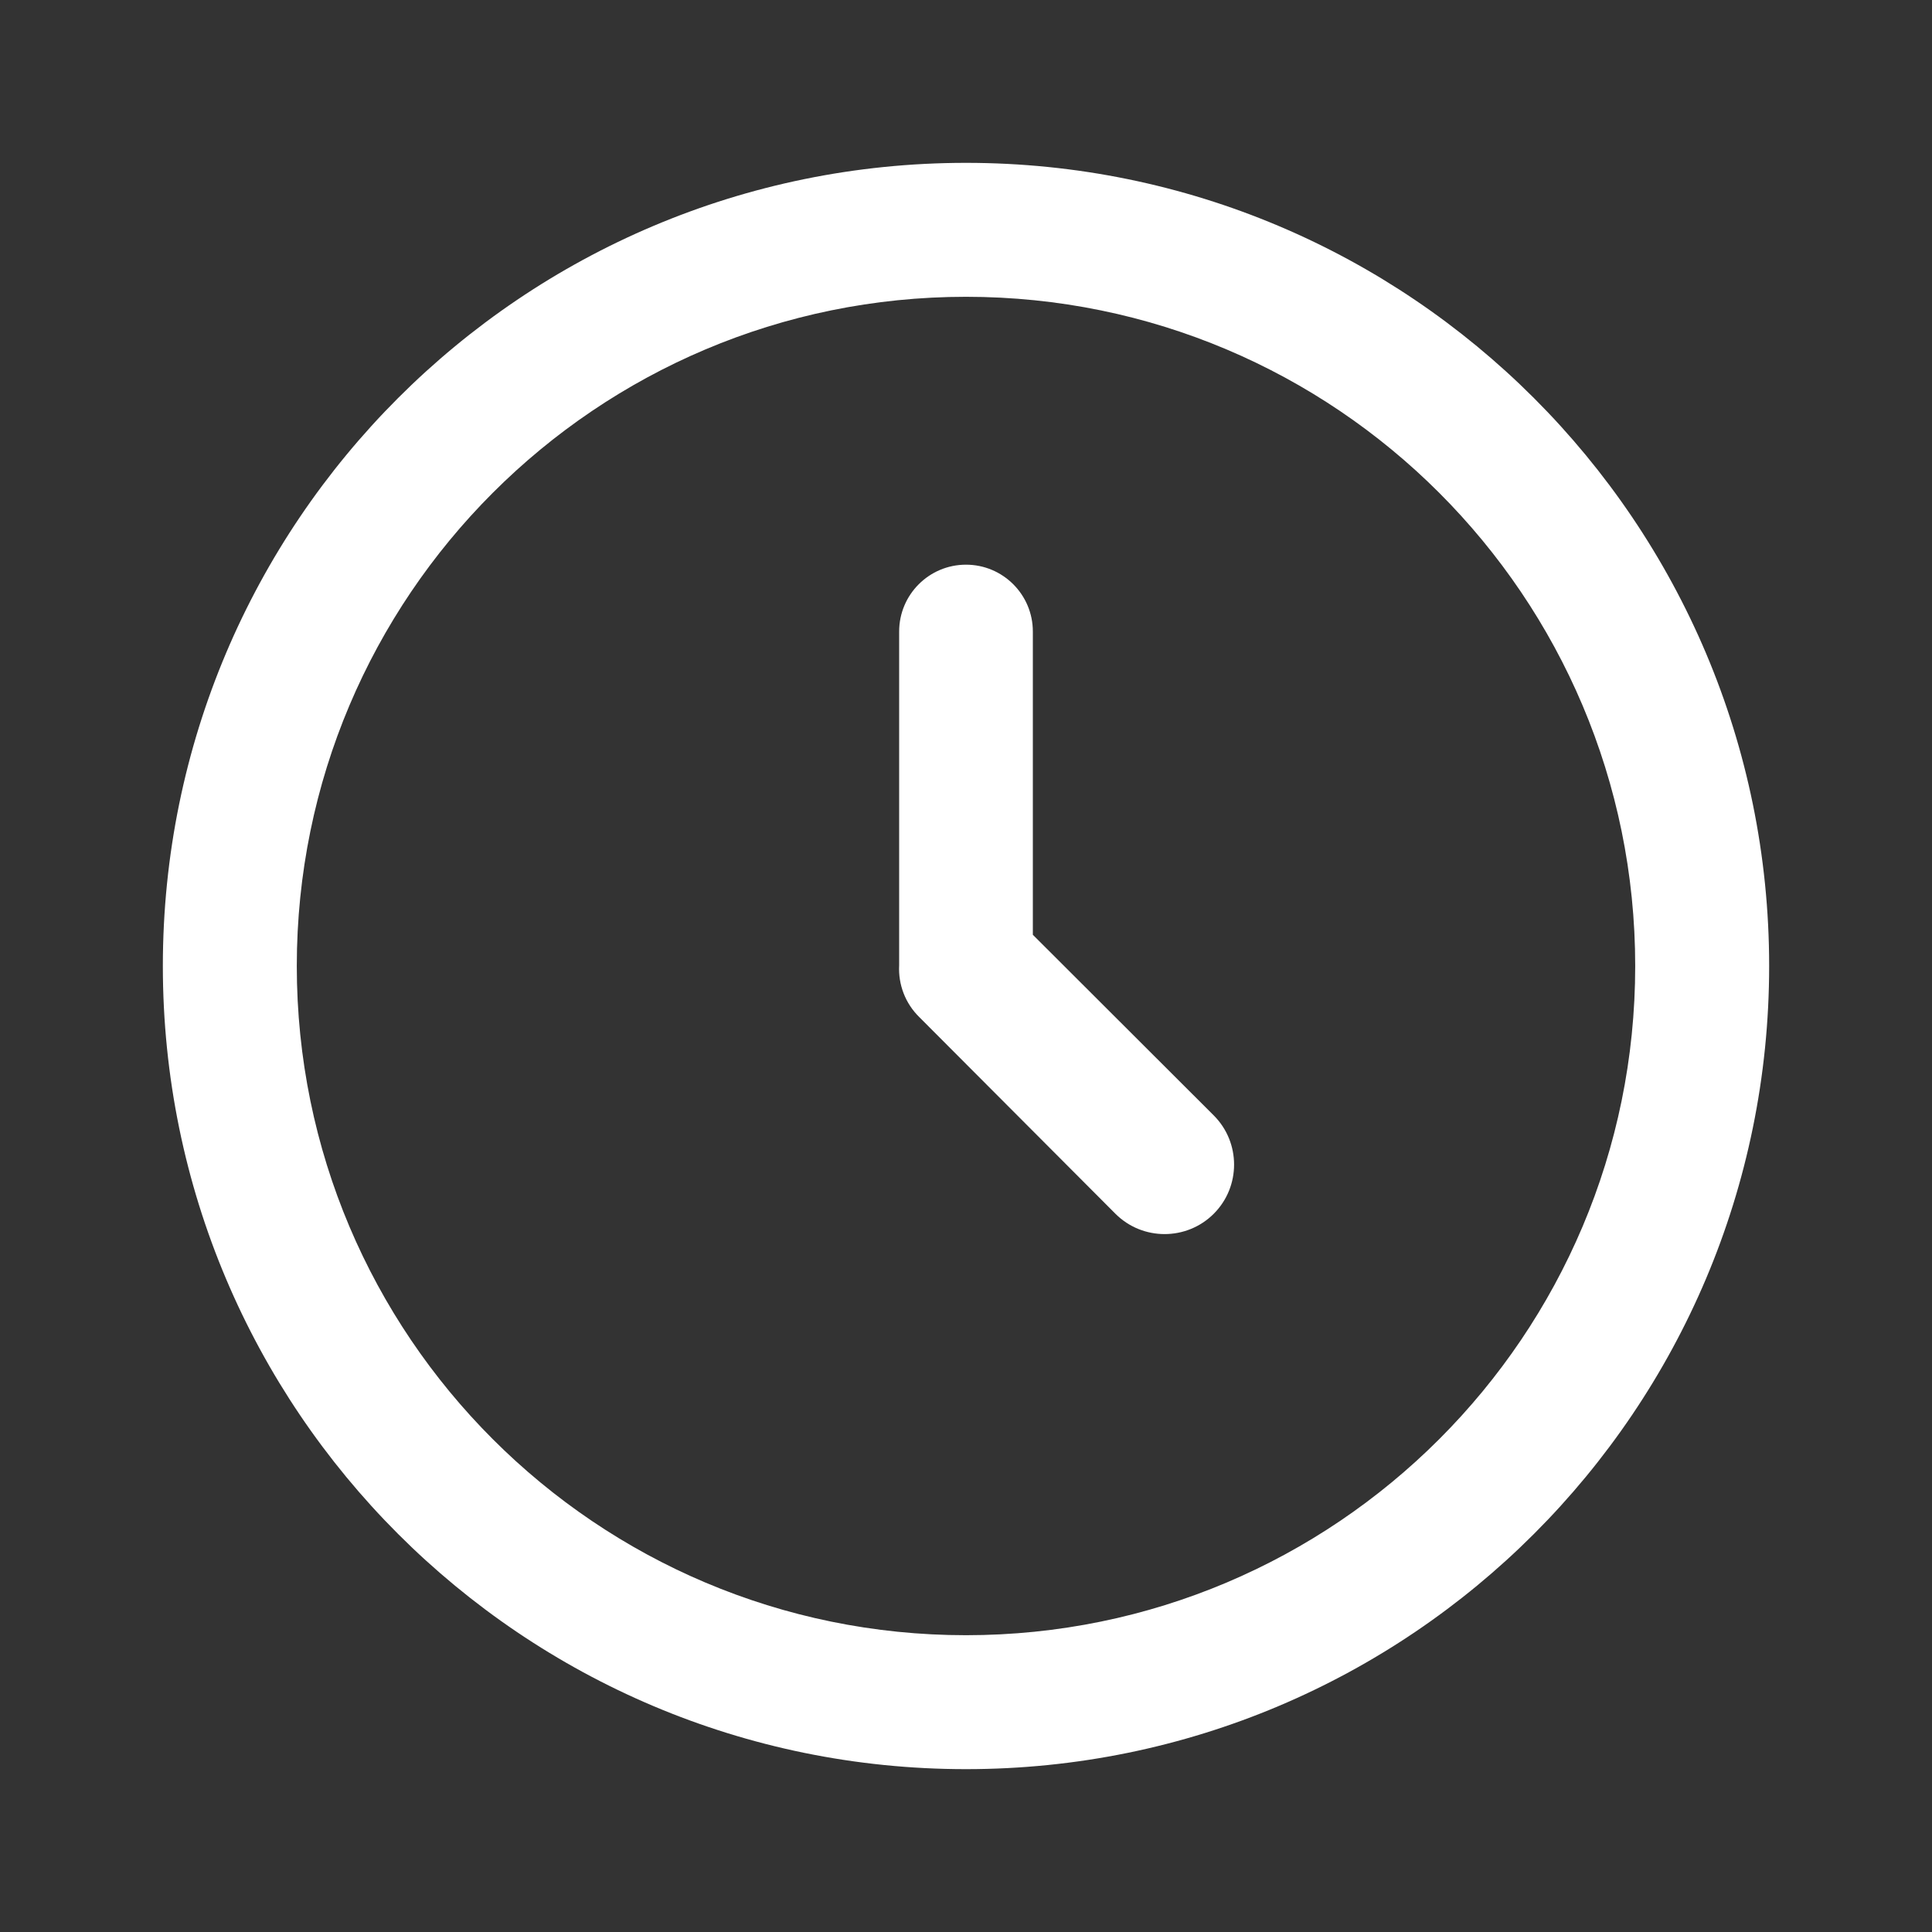
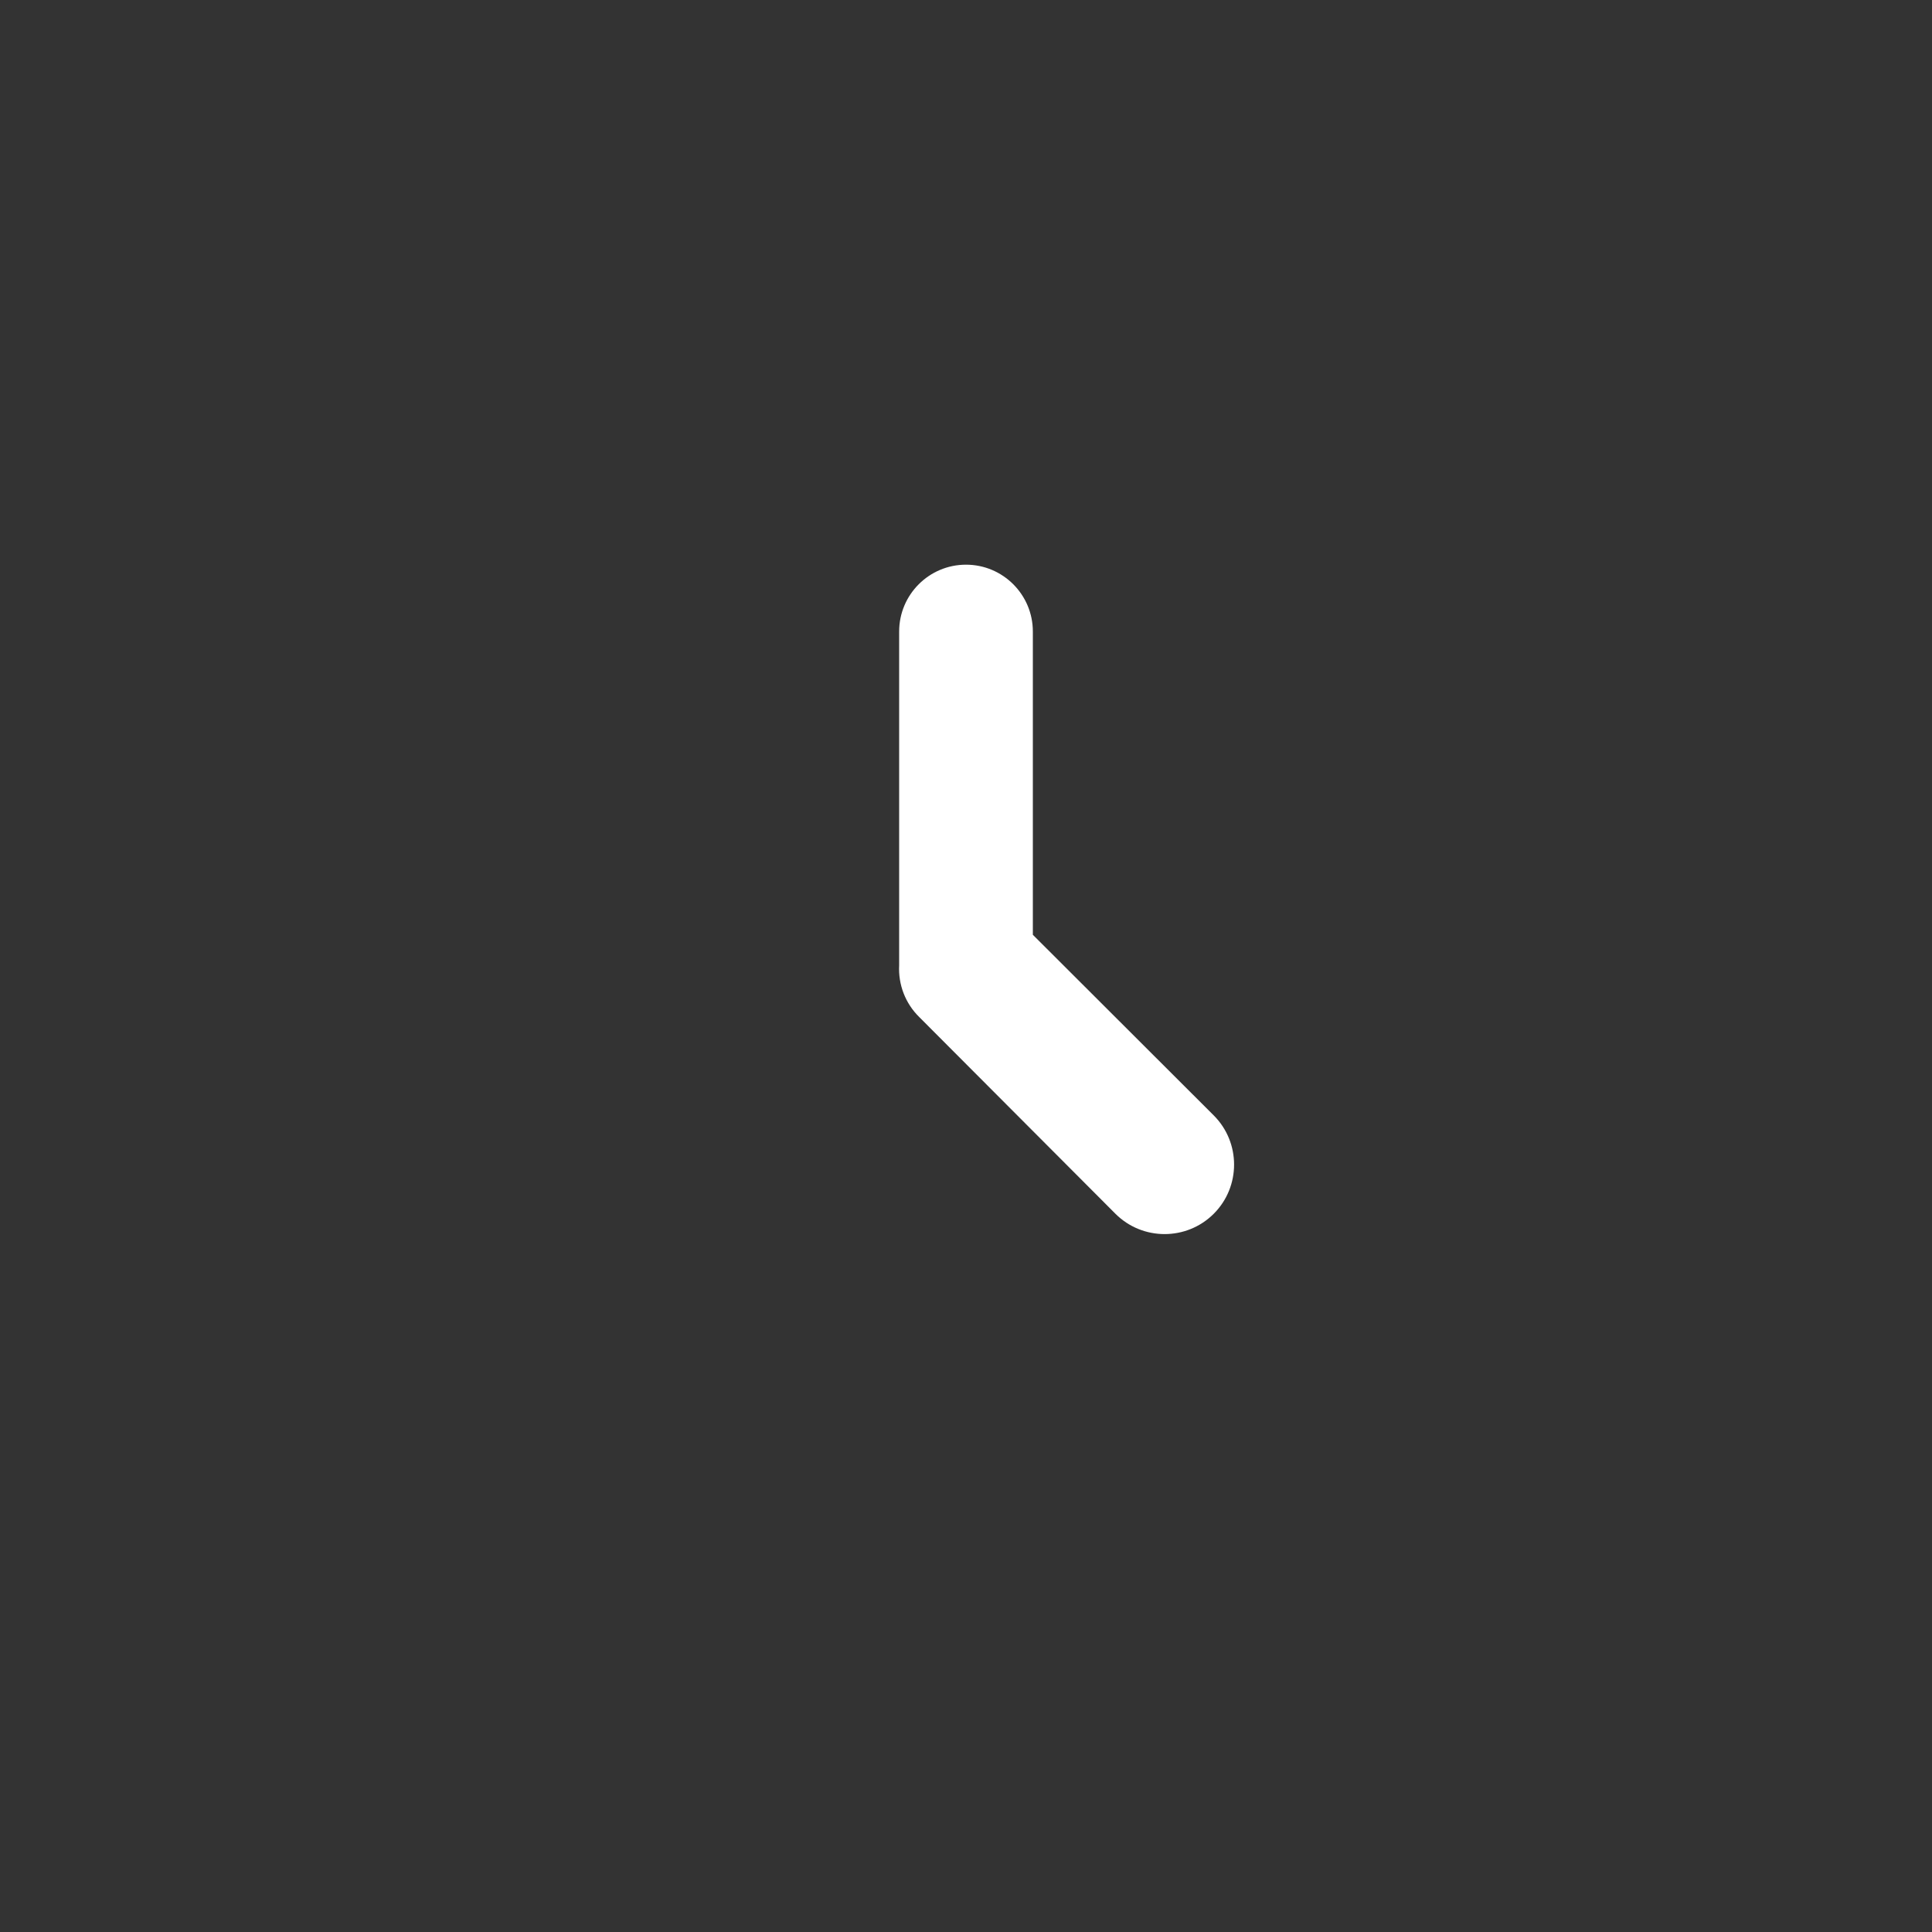
<svg xmlns="http://www.w3.org/2000/svg" version="1.1" id="Capa_1" x="0px" y="0px" viewBox="0 0 748.6 748.6" style="enable-background:new 0 0 748.6 748.6;" xml:space="preserve">
  <rect x="0" y="0" width="748.6" height="748.6" fill="#333333" stroke="none" />
  <style type="text/css">
	.st0{fill:#FFFFFF;}
</style>
  <g>
    <path class="st0" d="M400.2,362.2V244.7c0-14.3-11.6-25.9-25.9-25.9s-25.9,11.6-25.9,25.9V374c-0.4,7.5,2.4,14.8,7.8,20.1l76,76.2   c10.5,10.5,27.6,10.5,38.1,0c10.5-10.5,10.5-27.6,0-38.1L400.2,362.2z" />
-     <path class="st0" d="M374.3,63.1c-171.9,0-311.2,139.3-311.2,311.2s139.3,311.2,311.2,311.2s311.2-139.3,311.2-311.2   S546.2,63.1,374.3,63.1z M374.3,633.6C231.1,633.6,115,517.5,115,374.3S231.1,115,374.3,115s259.3,116.1,259.3,259.3   S517.5,633.6,374.3,633.6z" />
  </g>
</svg>